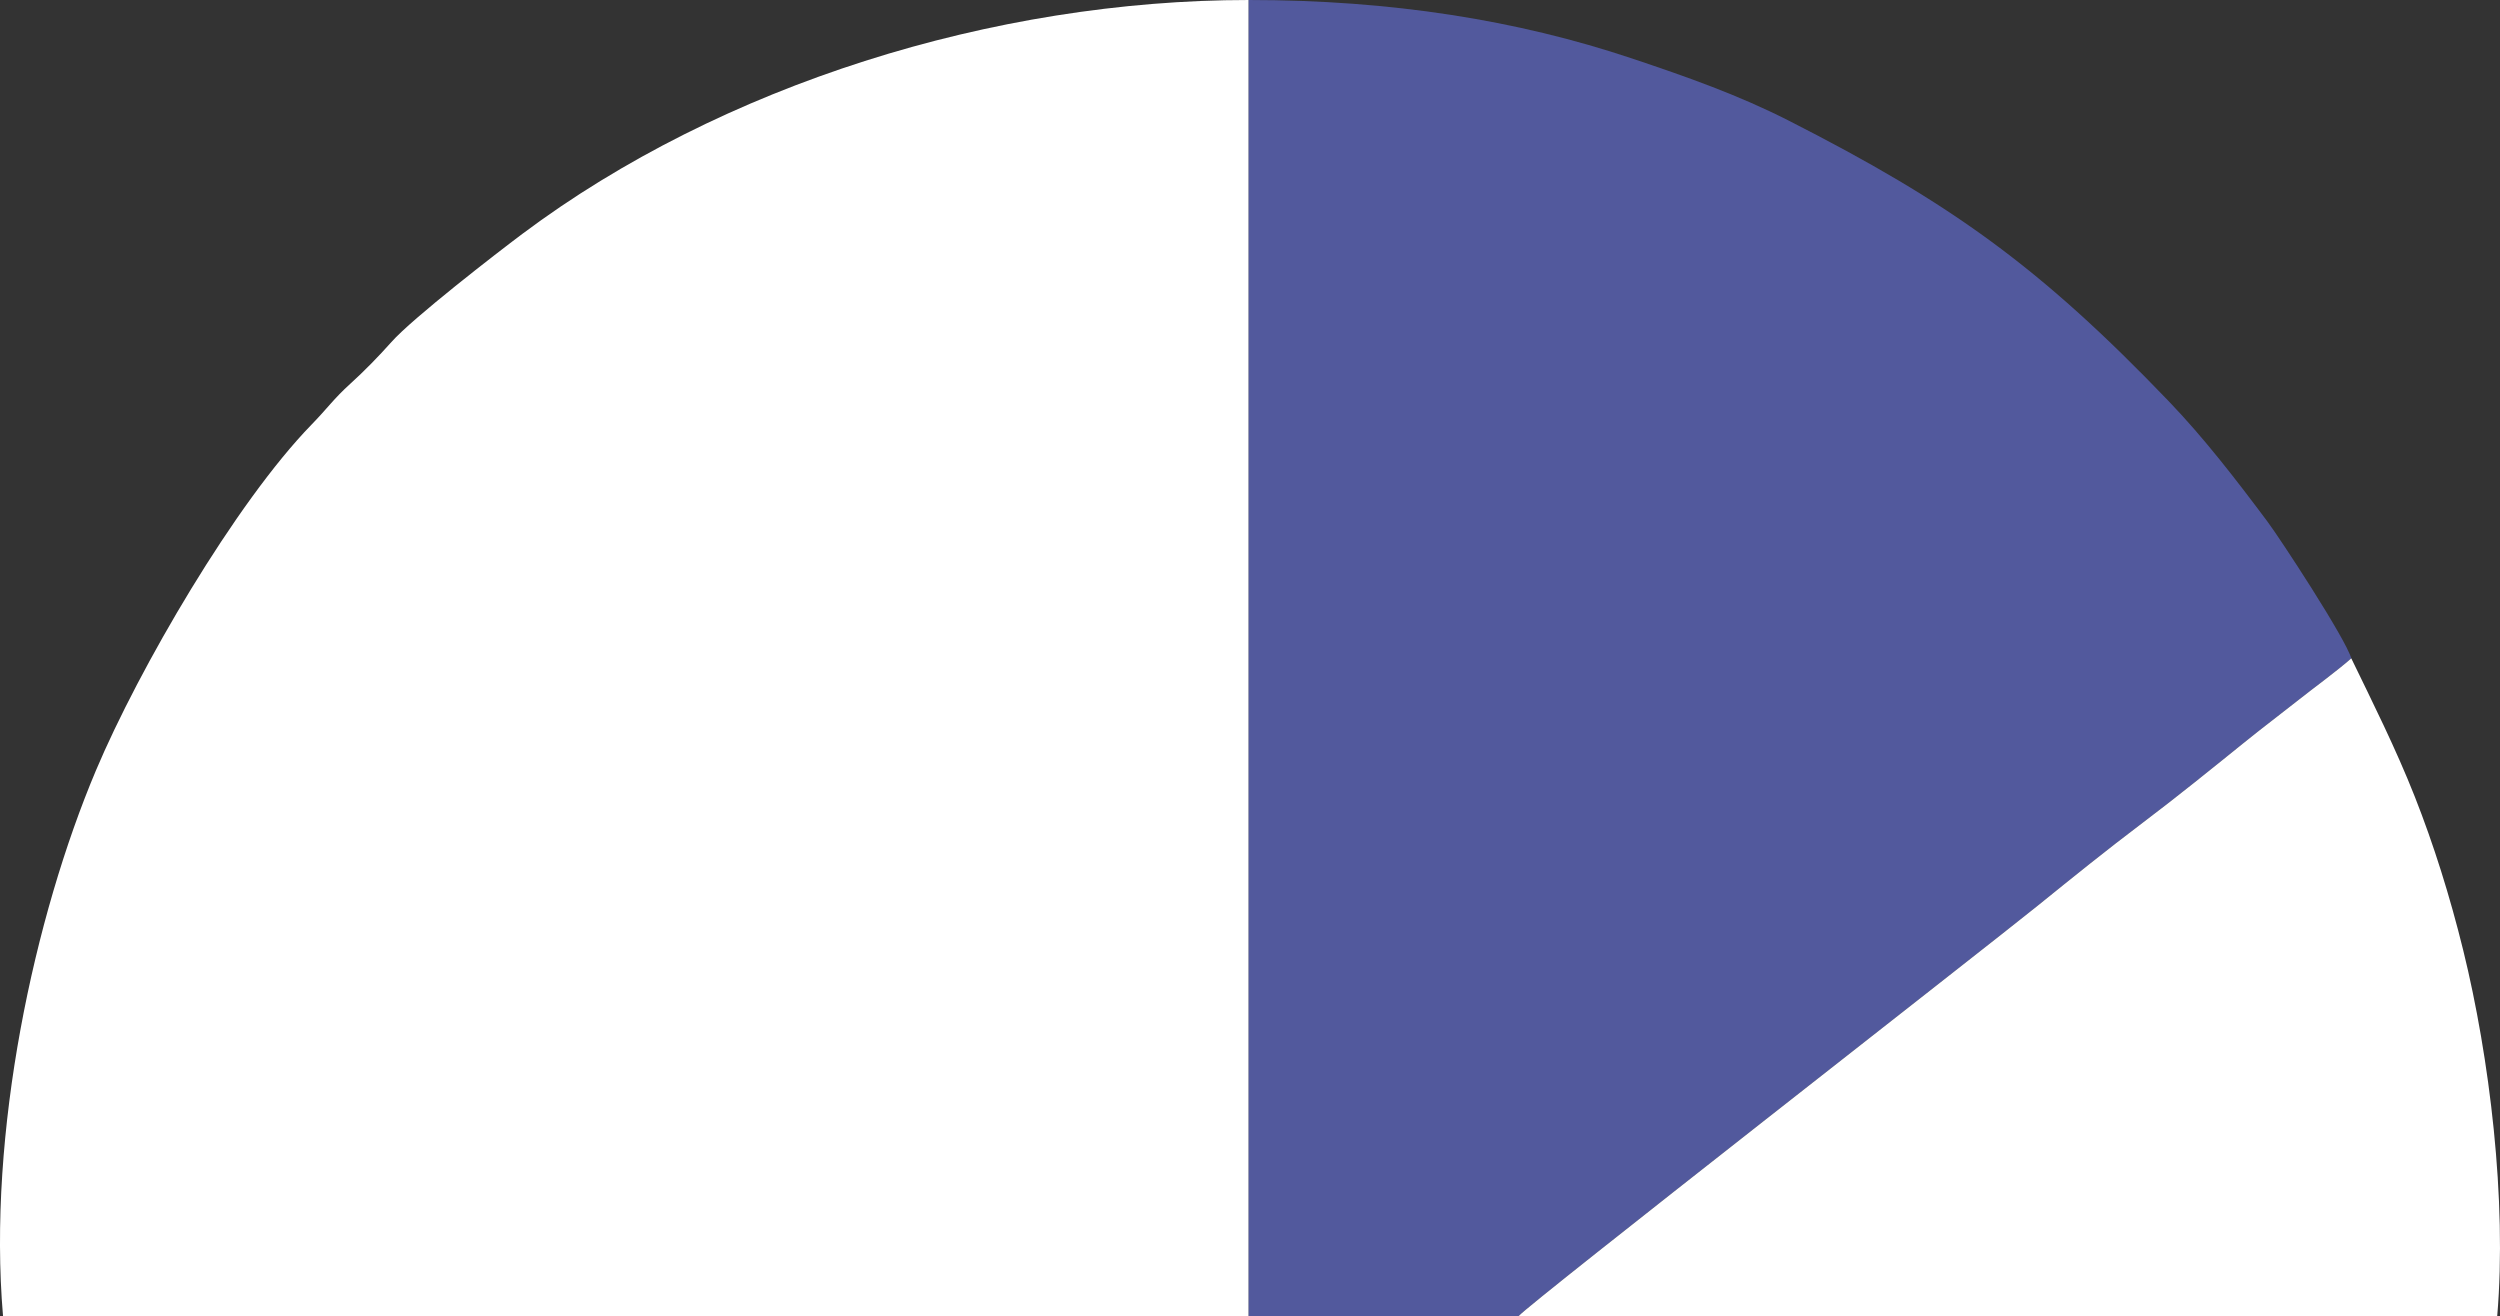
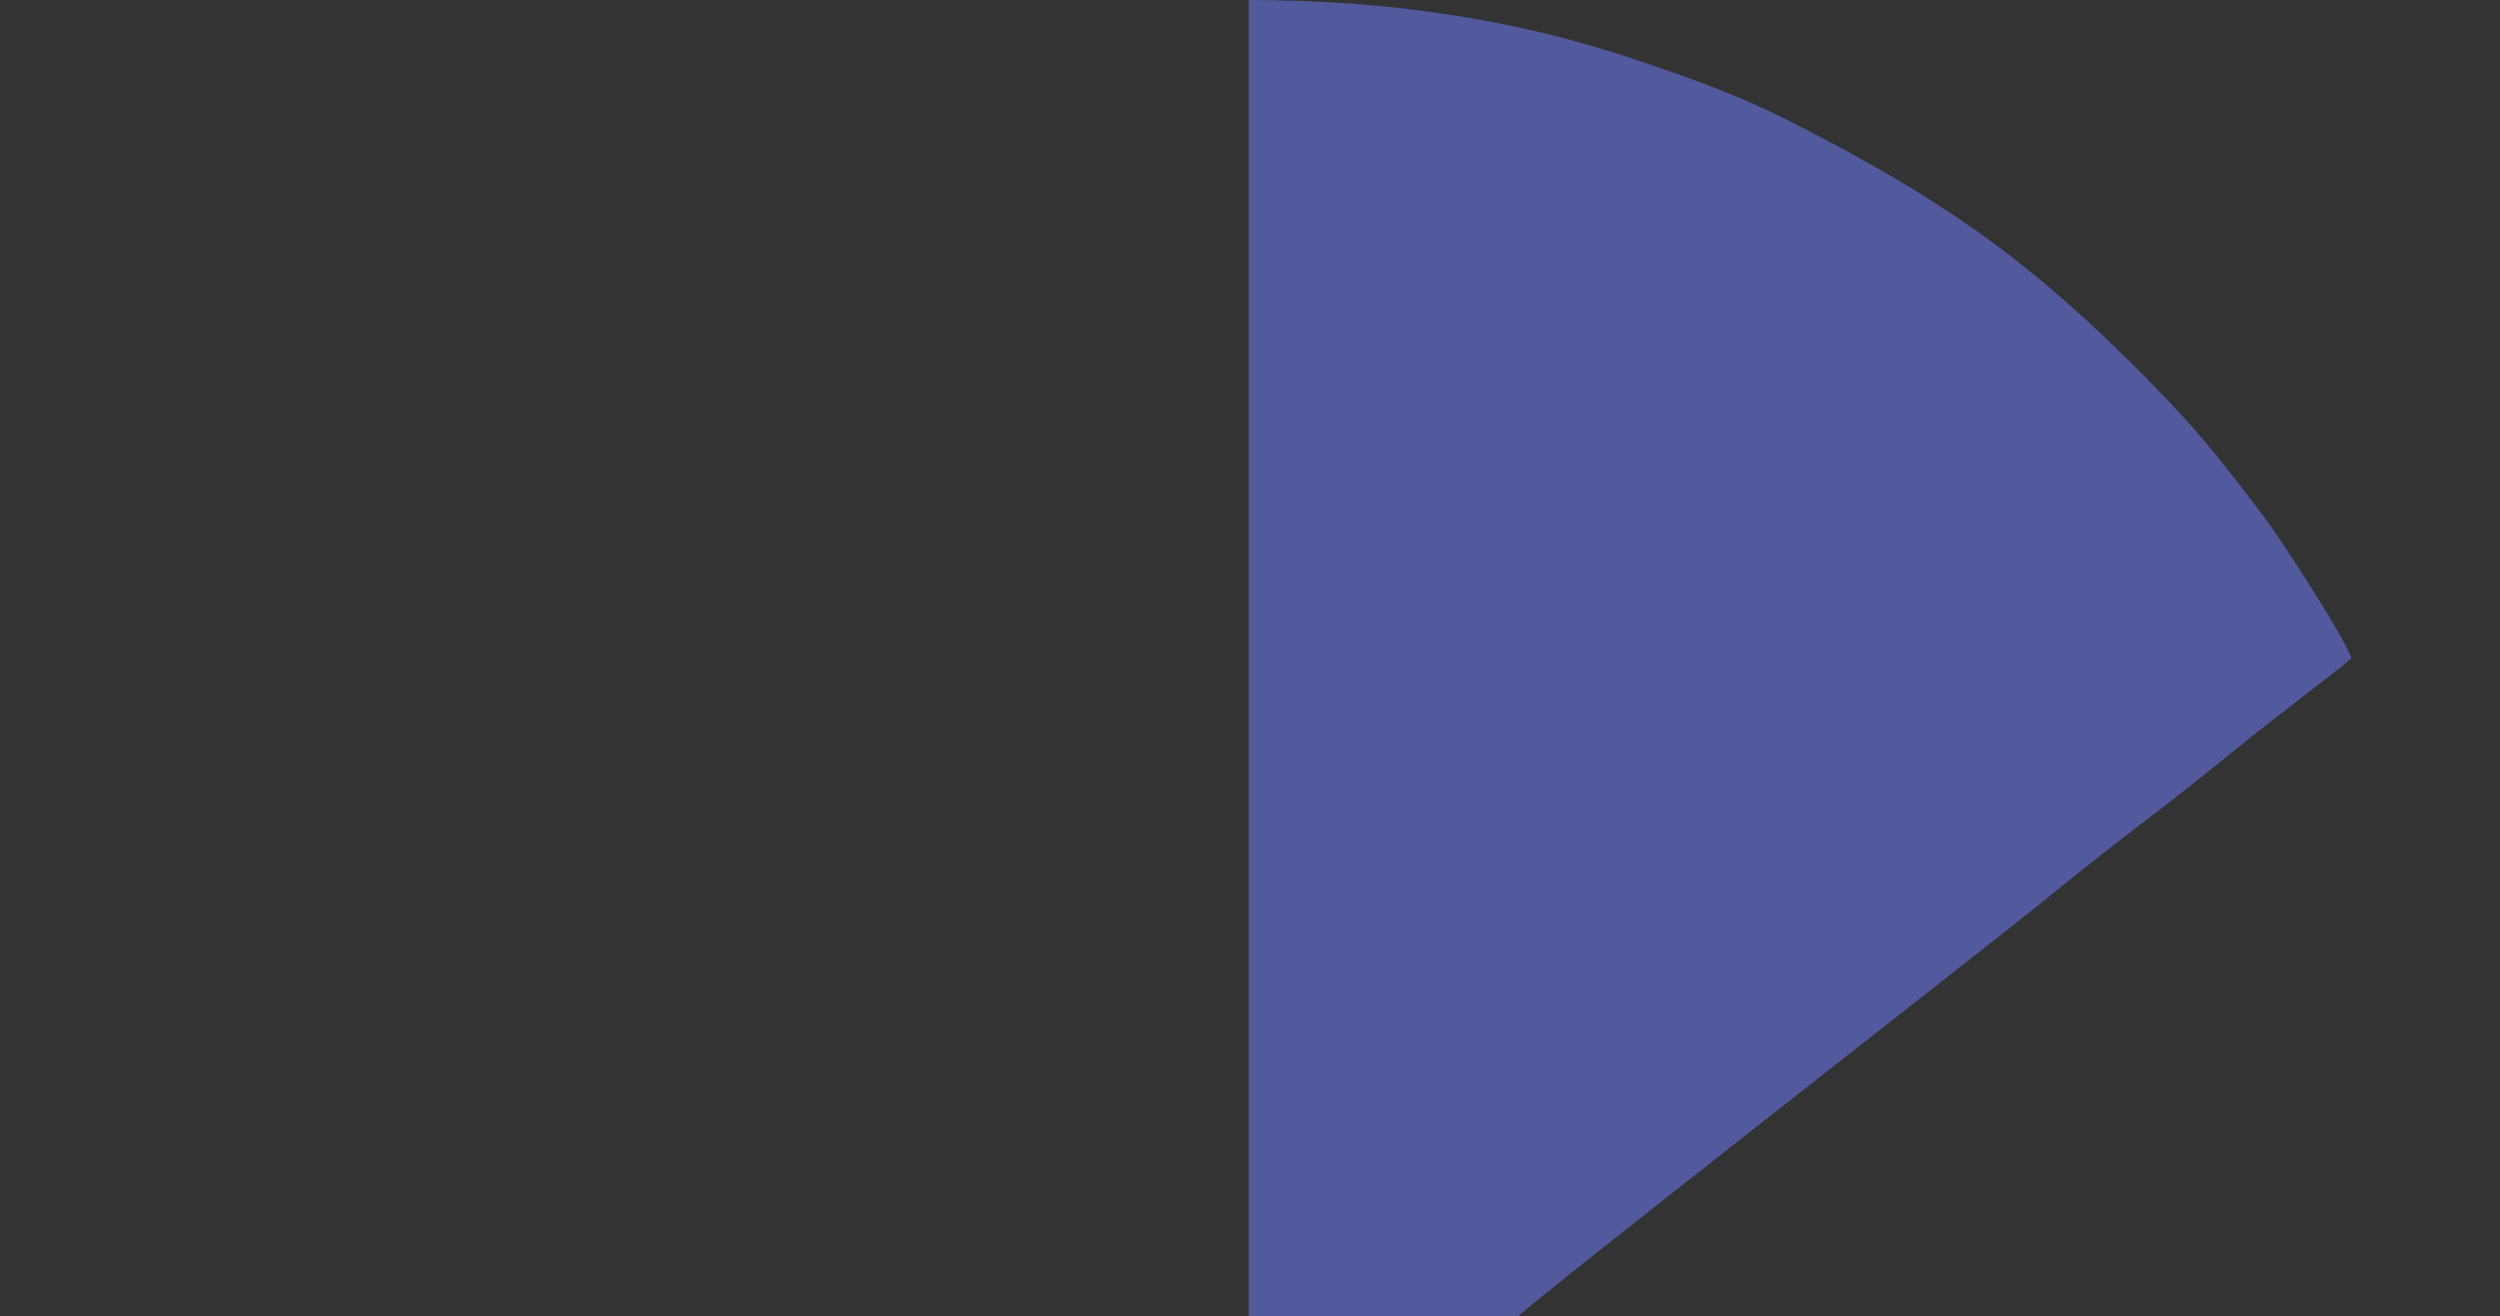
<svg xmlns="http://www.w3.org/2000/svg" xml:space="preserve" width="309.613mm" height="162.983mm" style="shape-rendering:geometricPrecision; text-rendering:geometricPrecision; image-rendering:optimizeQuality; fill-rule:evenodd; clip-rule:evenodd" viewBox="0 0 4090.37 2153.21">
  <rect x="0" y="0" width="4090.37" height="2153.21" fill="#333333" stroke="none" />
  <defs>
    <style type="text/css">  .fil1 {fill:#52599D} .fil0 {fill:white}  </style>
  </defs>
  <g id="Слой_x0020_1">
    <g id="_2358269565856">
-       <path class="fil0" d="M4.95 2153.21l2038.1 0 0 -2153.21c-416.45,0 -862.36,138.68 -1188.17,382.49 -42.44,31.76 -180.01,138.3 -214.44,177.09 -20.74,23.37 -44.29,47.41 -67.02,68.04 -27.99,25.4 -37.11,39.8 -63.5,66.91 -125.03,128.46 -282.75,399.82 -352.76,565.6 -101.07,239.33 -177.76,593.28 -152.22,893.07z" />
      <path class="fil1" d="M2043.05 2153.21l441.73 0c17.5,-20.75 764.78,-603.14 849.11,-671.31 57.94,-46.84 113.27,-91.54 171.86,-135.76 58.45,-44.11 111.4,-87.16 169.17,-133.74 29,-23.38 56.39,-43.89 86.22,-67.51 26.54,-21.02 61.52,-46.32 85.93,-67.73 -9.61,-32.98 -116.08,-195.47 -136.72,-223.14 -51.97,-69.65 -104.17,-137.28 -161.57,-197.12 -211.55,-220.54 -357.17,-324.67 -622.28,-459.6 -82.4,-41.94 -165.95,-71.38 -256.62,-101.74 -186.82,-62.54 -393.58,-95.56 -626.83,-95.56l0 2153.21z" />
-       <path class="fil0" d="M2484.79 2153.21l1601.03 0c16.14,-189.49 -12.64,-423.74 -55.55,-598.14 -21.97,-89.3 -48.46,-173.36 -79.35,-251.69 -30.92,-78.41 -69.19,-154.7 -103.85,-226.21 -24.4,21.41 -59.39,46.72 -85.93,67.73 -29.83,23.62 -57.23,44.12 -86.22,67.51 -57.77,46.58 -110.72,89.63 -169.17,133.74 -58.59,44.22 -113.92,88.91 -171.86,135.76 -84.33,68.17 -831.62,650.56 -849.11,671.31z" />
    </g>
  </g>
</svg>